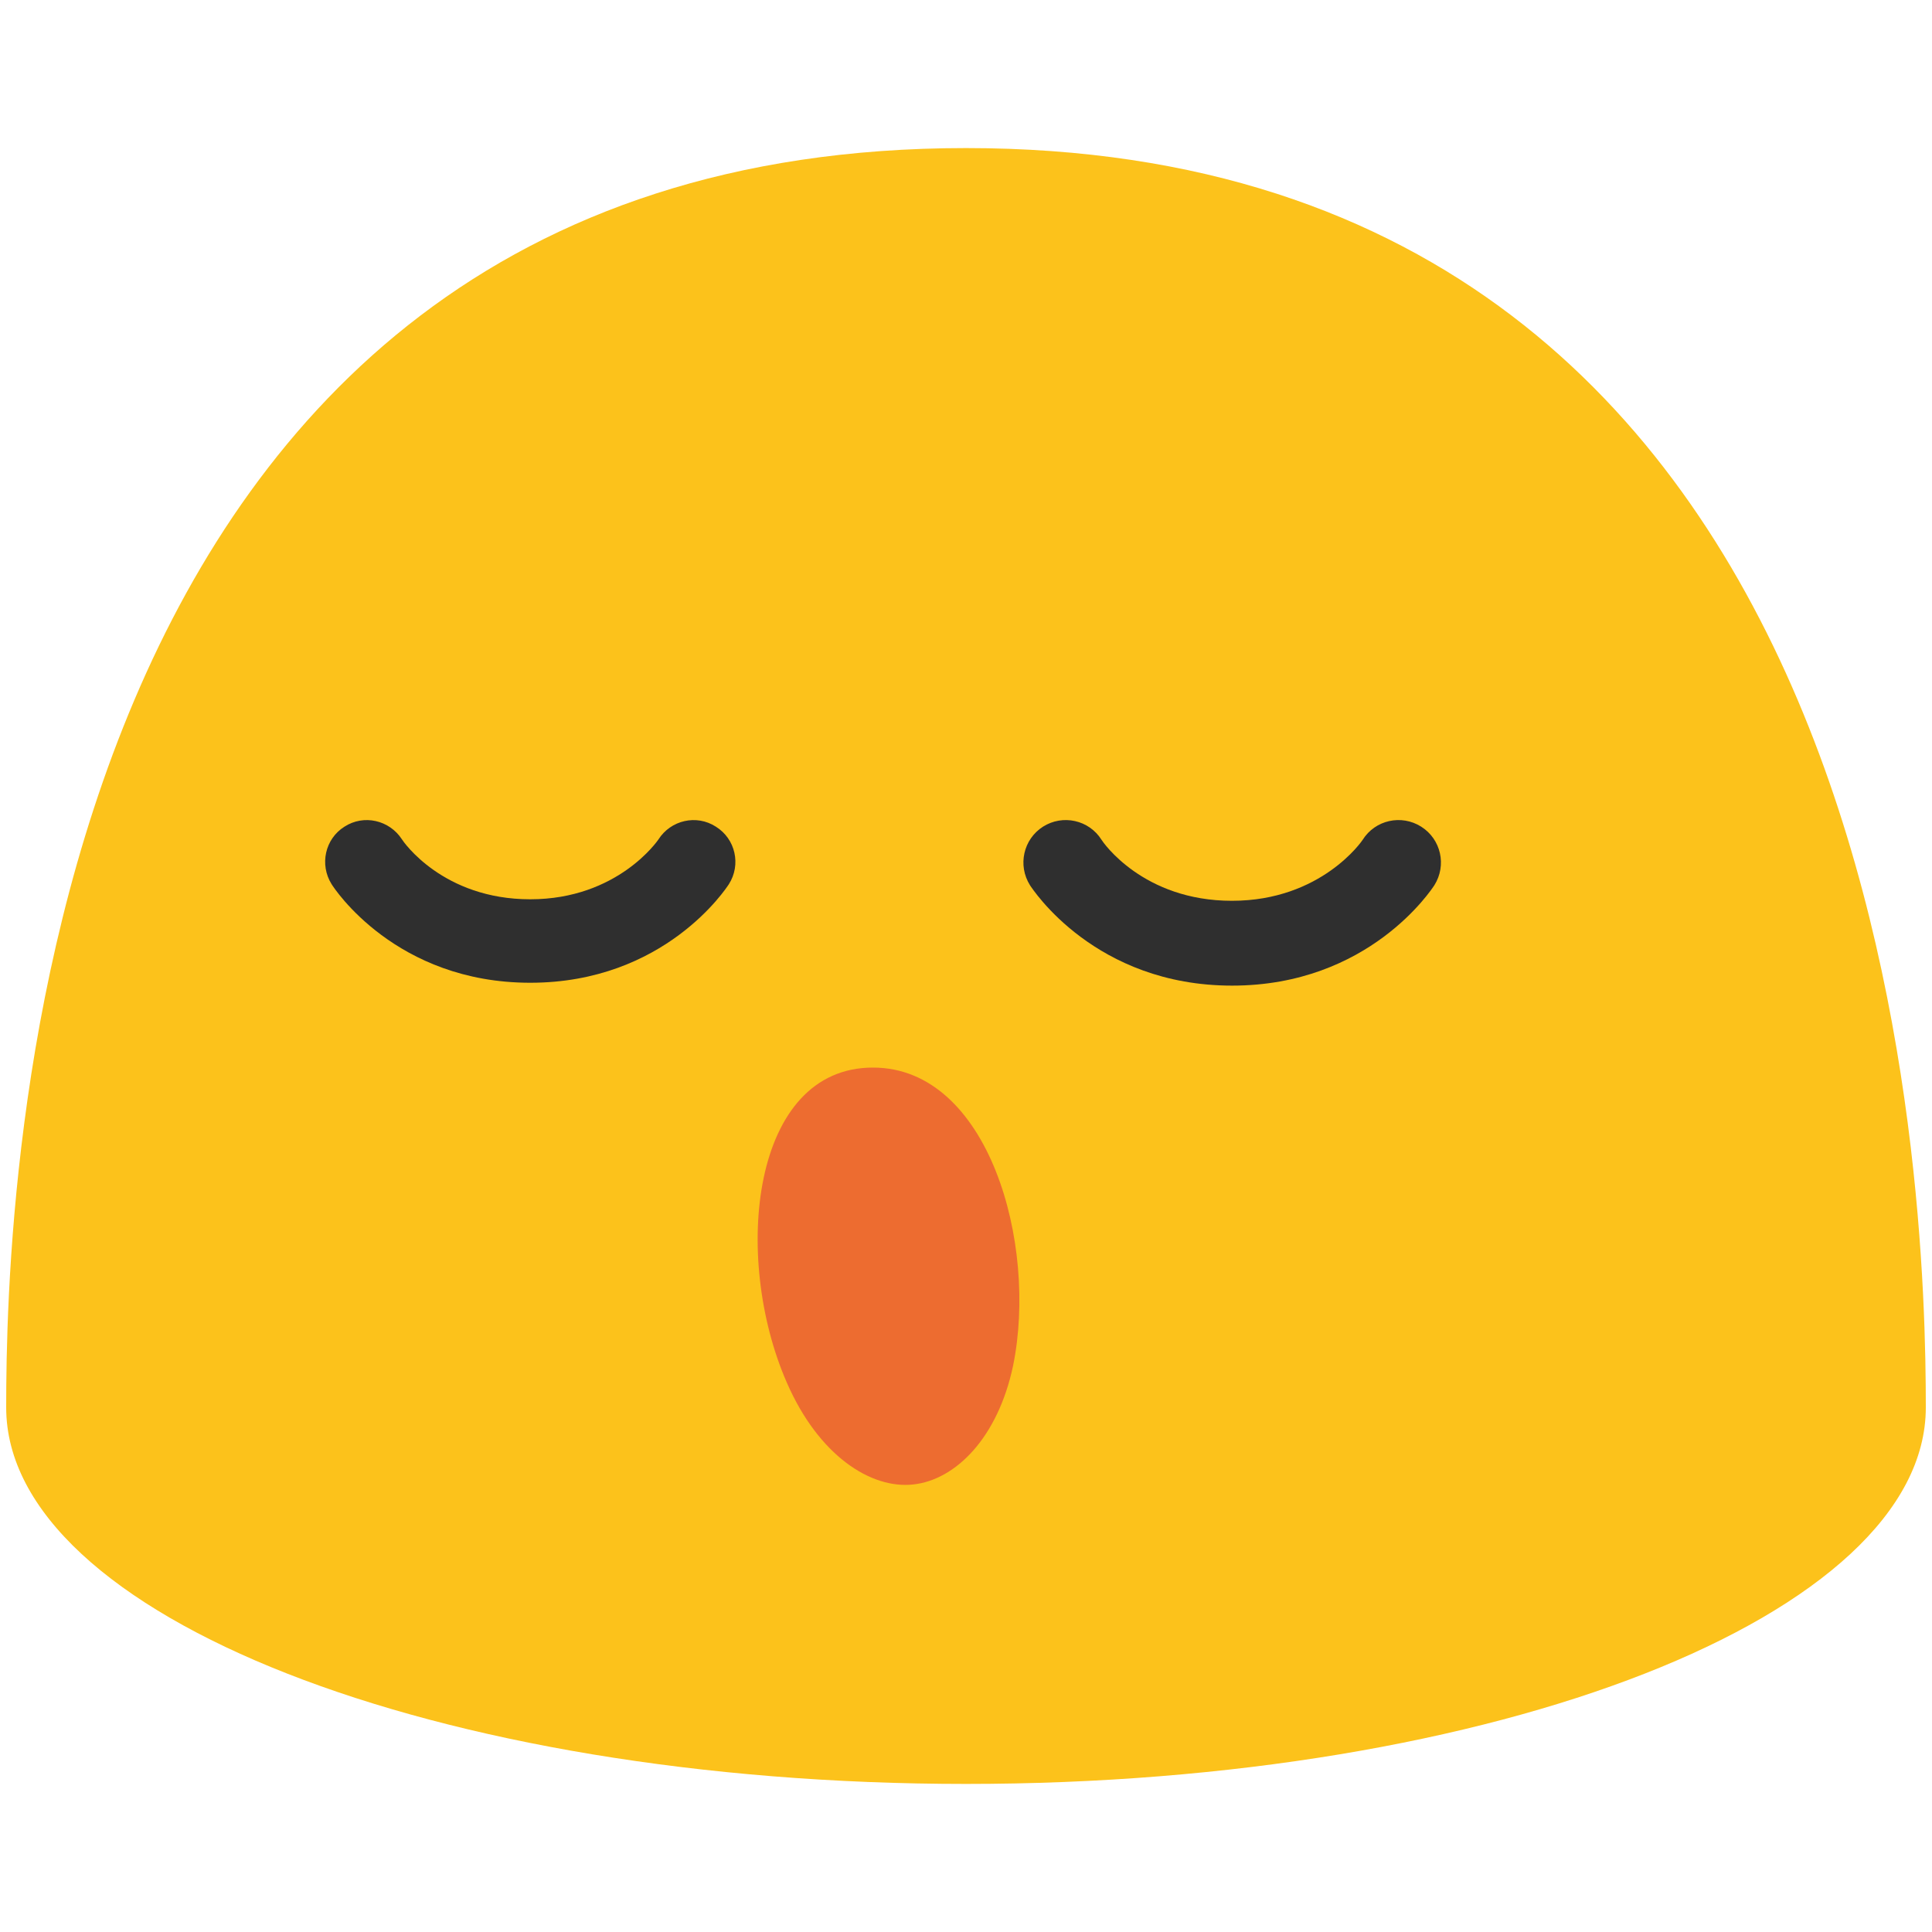
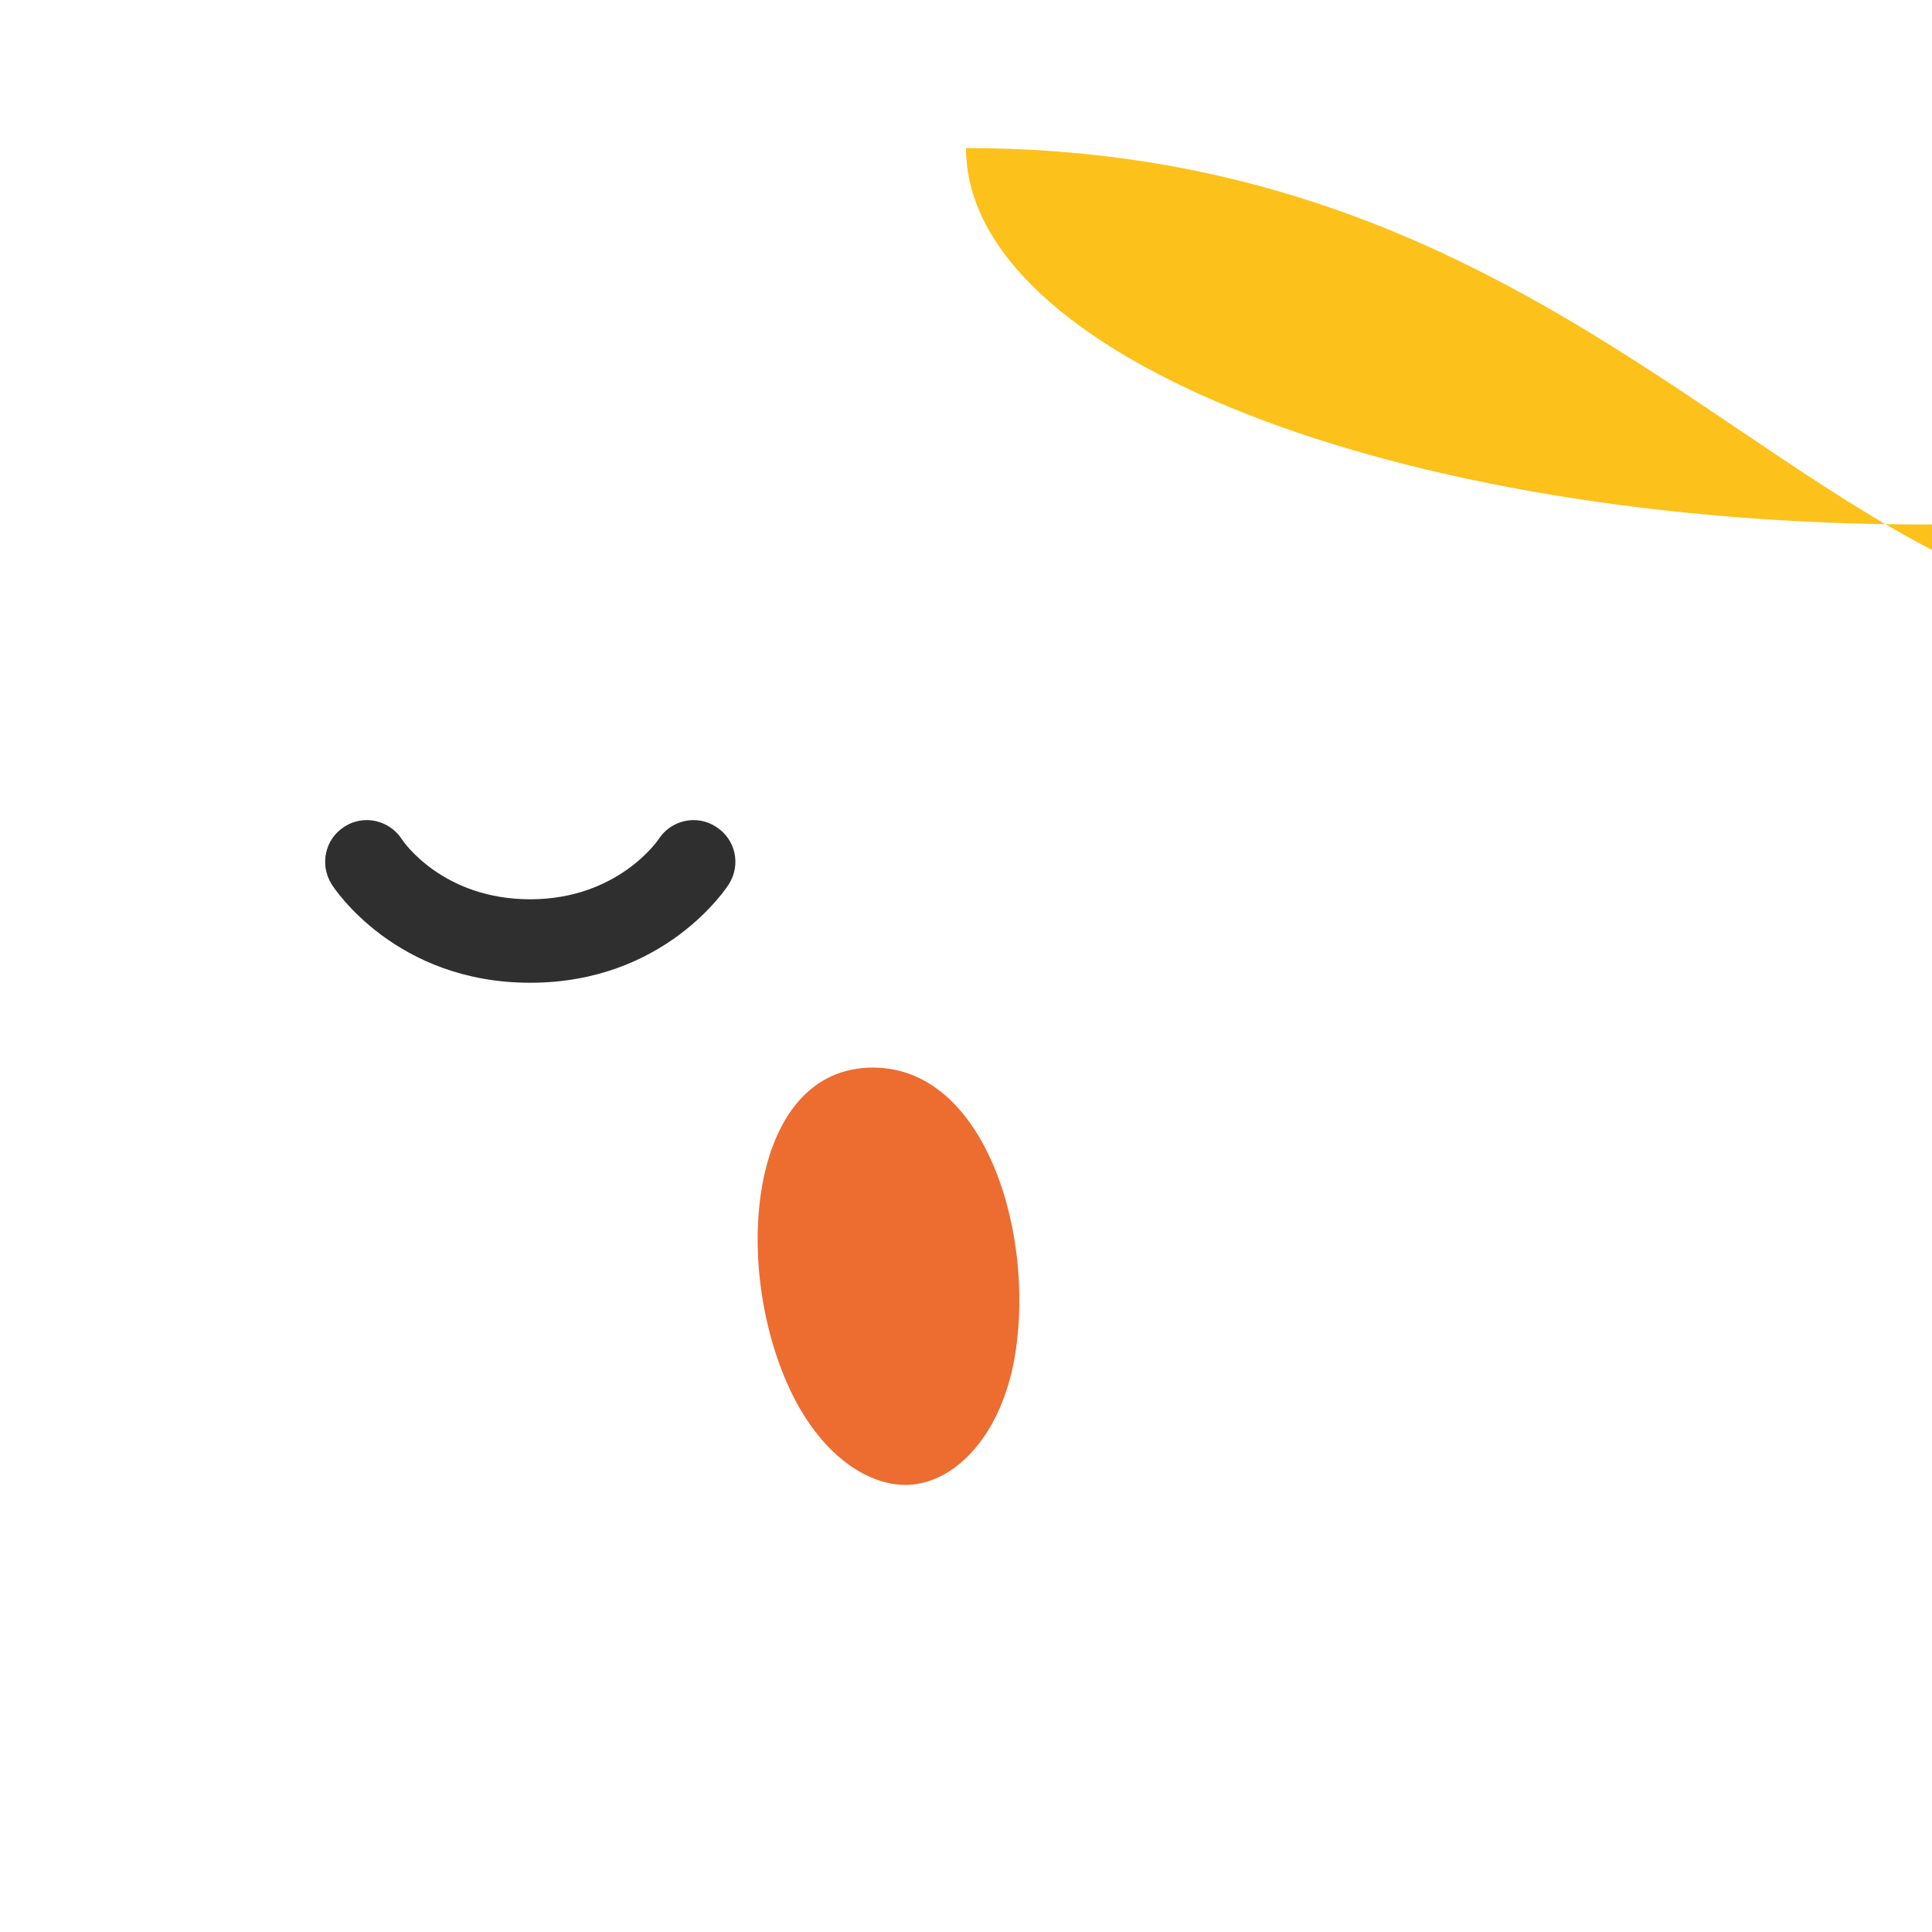
<svg xmlns="http://www.w3.org/2000/svg" version="1.1" id="レイヤー_1" x="0px" y="0px" width="128px" height="128px" viewBox="0 0 128 128" enable-background="new 0 0 128 128" xml:space="preserve">
  <g>
-     <path fill="#FCC21B" d="M64,9.81C1.88,9.81,0.41,79.46,0.41,93.25c0,13.77,28.47,24.94,63.59,24.94   c35.12,0,63.59-11.17,63.59-24.94C127.59,79.46,126.13,9.81,64,9.81z" />
+     <path fill="#FCC21B" d="M64,9.81c0,13.77,28.47,24.94,63.59,24.94   c35.12,0,63.59-11.17,63.59-24.94C127.59,79.46,126.13,9.81,64,9.81z" />
    <path fill="#2F2F2F" d="M48.29,58.58c-0.17,0.26-4.25,6.53-13.16,6.53c-8.91,0-12.99-6.25-13.16-6.53c-0.81-1.29-0.44-3,0.85-3.81   c1.28-0.83,2.98-0.44,3.81,0.84c0.09,0.15,2.71,3.97,8.5,3.97c5.81,0,8.47-3.93,8.49-3.96c0.82-1.29,2.53-1.68,3.81-0.85   C48.73,55.58,49.11,57.29,48.29,58.58z" />
    <path fill="#ED6C30" d="M67.12,90.48c-1.01,4.78-3.81,7.57-6.62,7.87c-2.8,0.31-6.27-1.91-8.38-6.77   c-3.63-8.32-2.34-20.87,5.73-20.85C65.49,70.74,68.77,82.39,67.12,90.48z" />
-     <path fill="#2F2F2F" d="M95.03,58.65c-0.18,0.27-4.33,6.65-13.4,6.65c-9.09,0-13.22-6.4-13.39-6.65c-0.83-1.32-0.44-3.05,0.86-3.88   c1.31-0.83,3.05-0.45,3.88,0.87c0.09,0.15,2.74,4.04,8.64,4.04c5.93,0,8.64-4,8.66-4.04c0.83-1.32,2.57-1.7,3.88-0.87   C95.47,55.6,95.86,57.33,95.03,58.65z" />
  </g>
</svg>